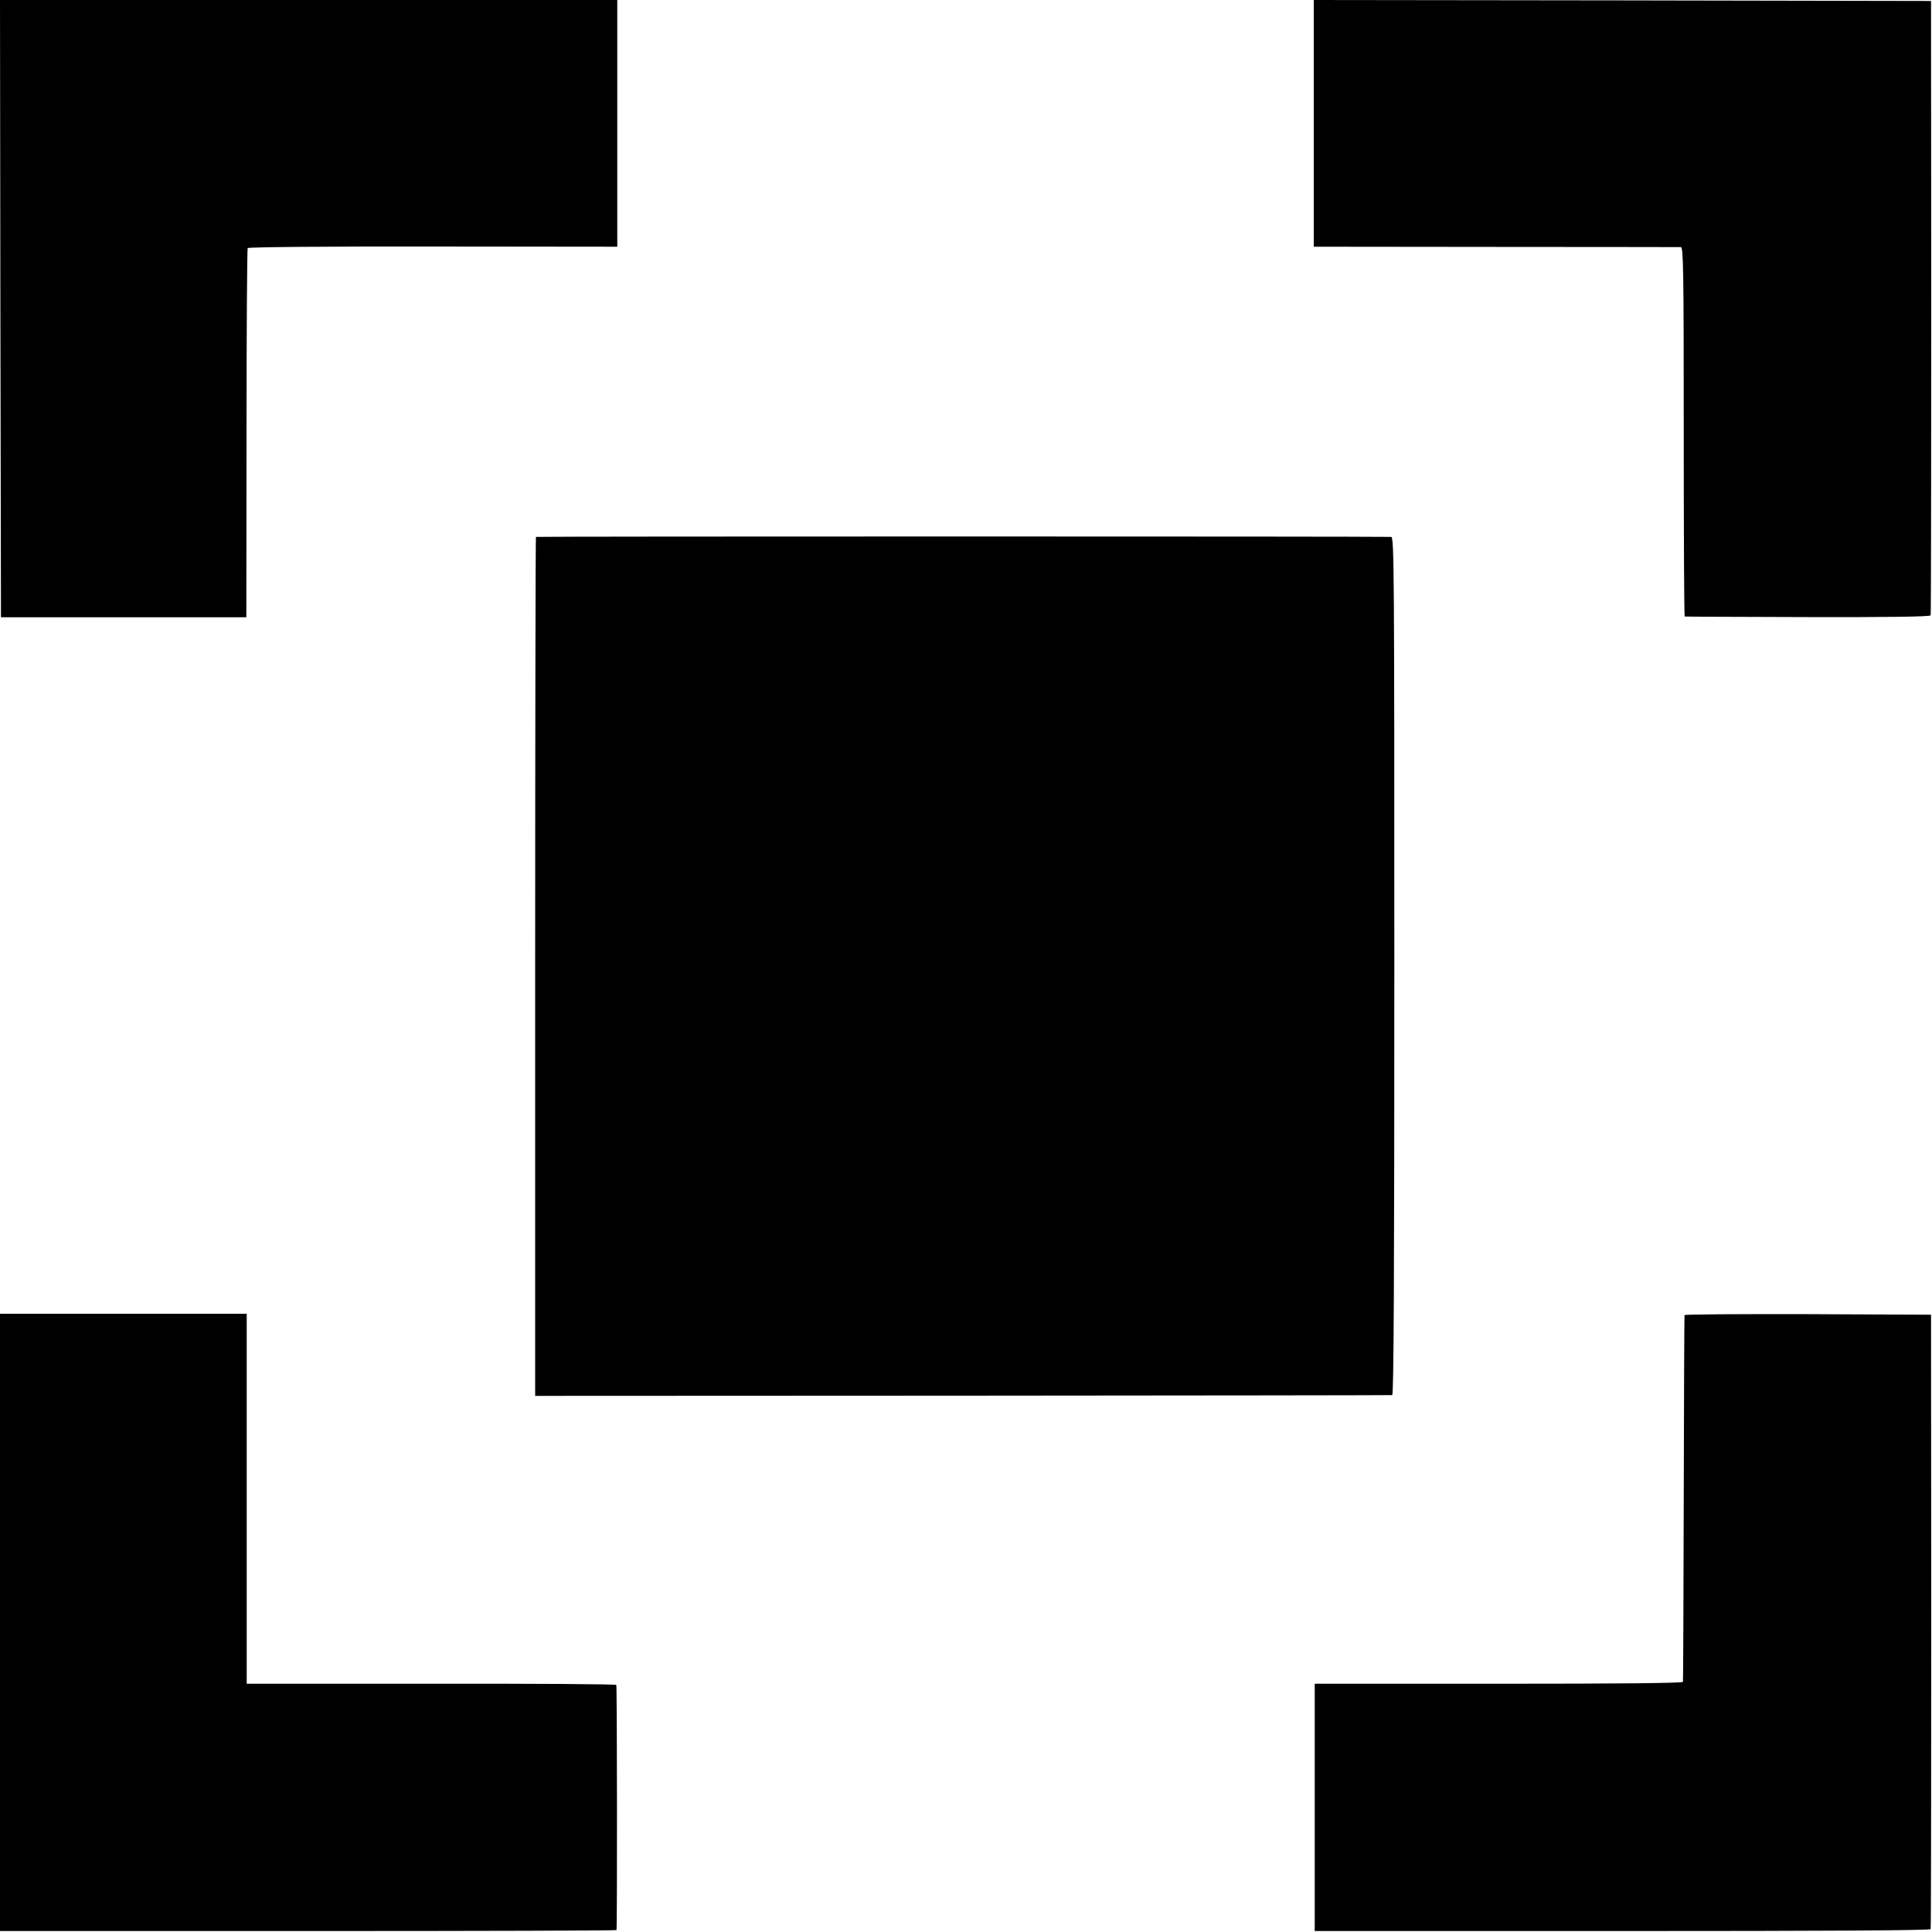
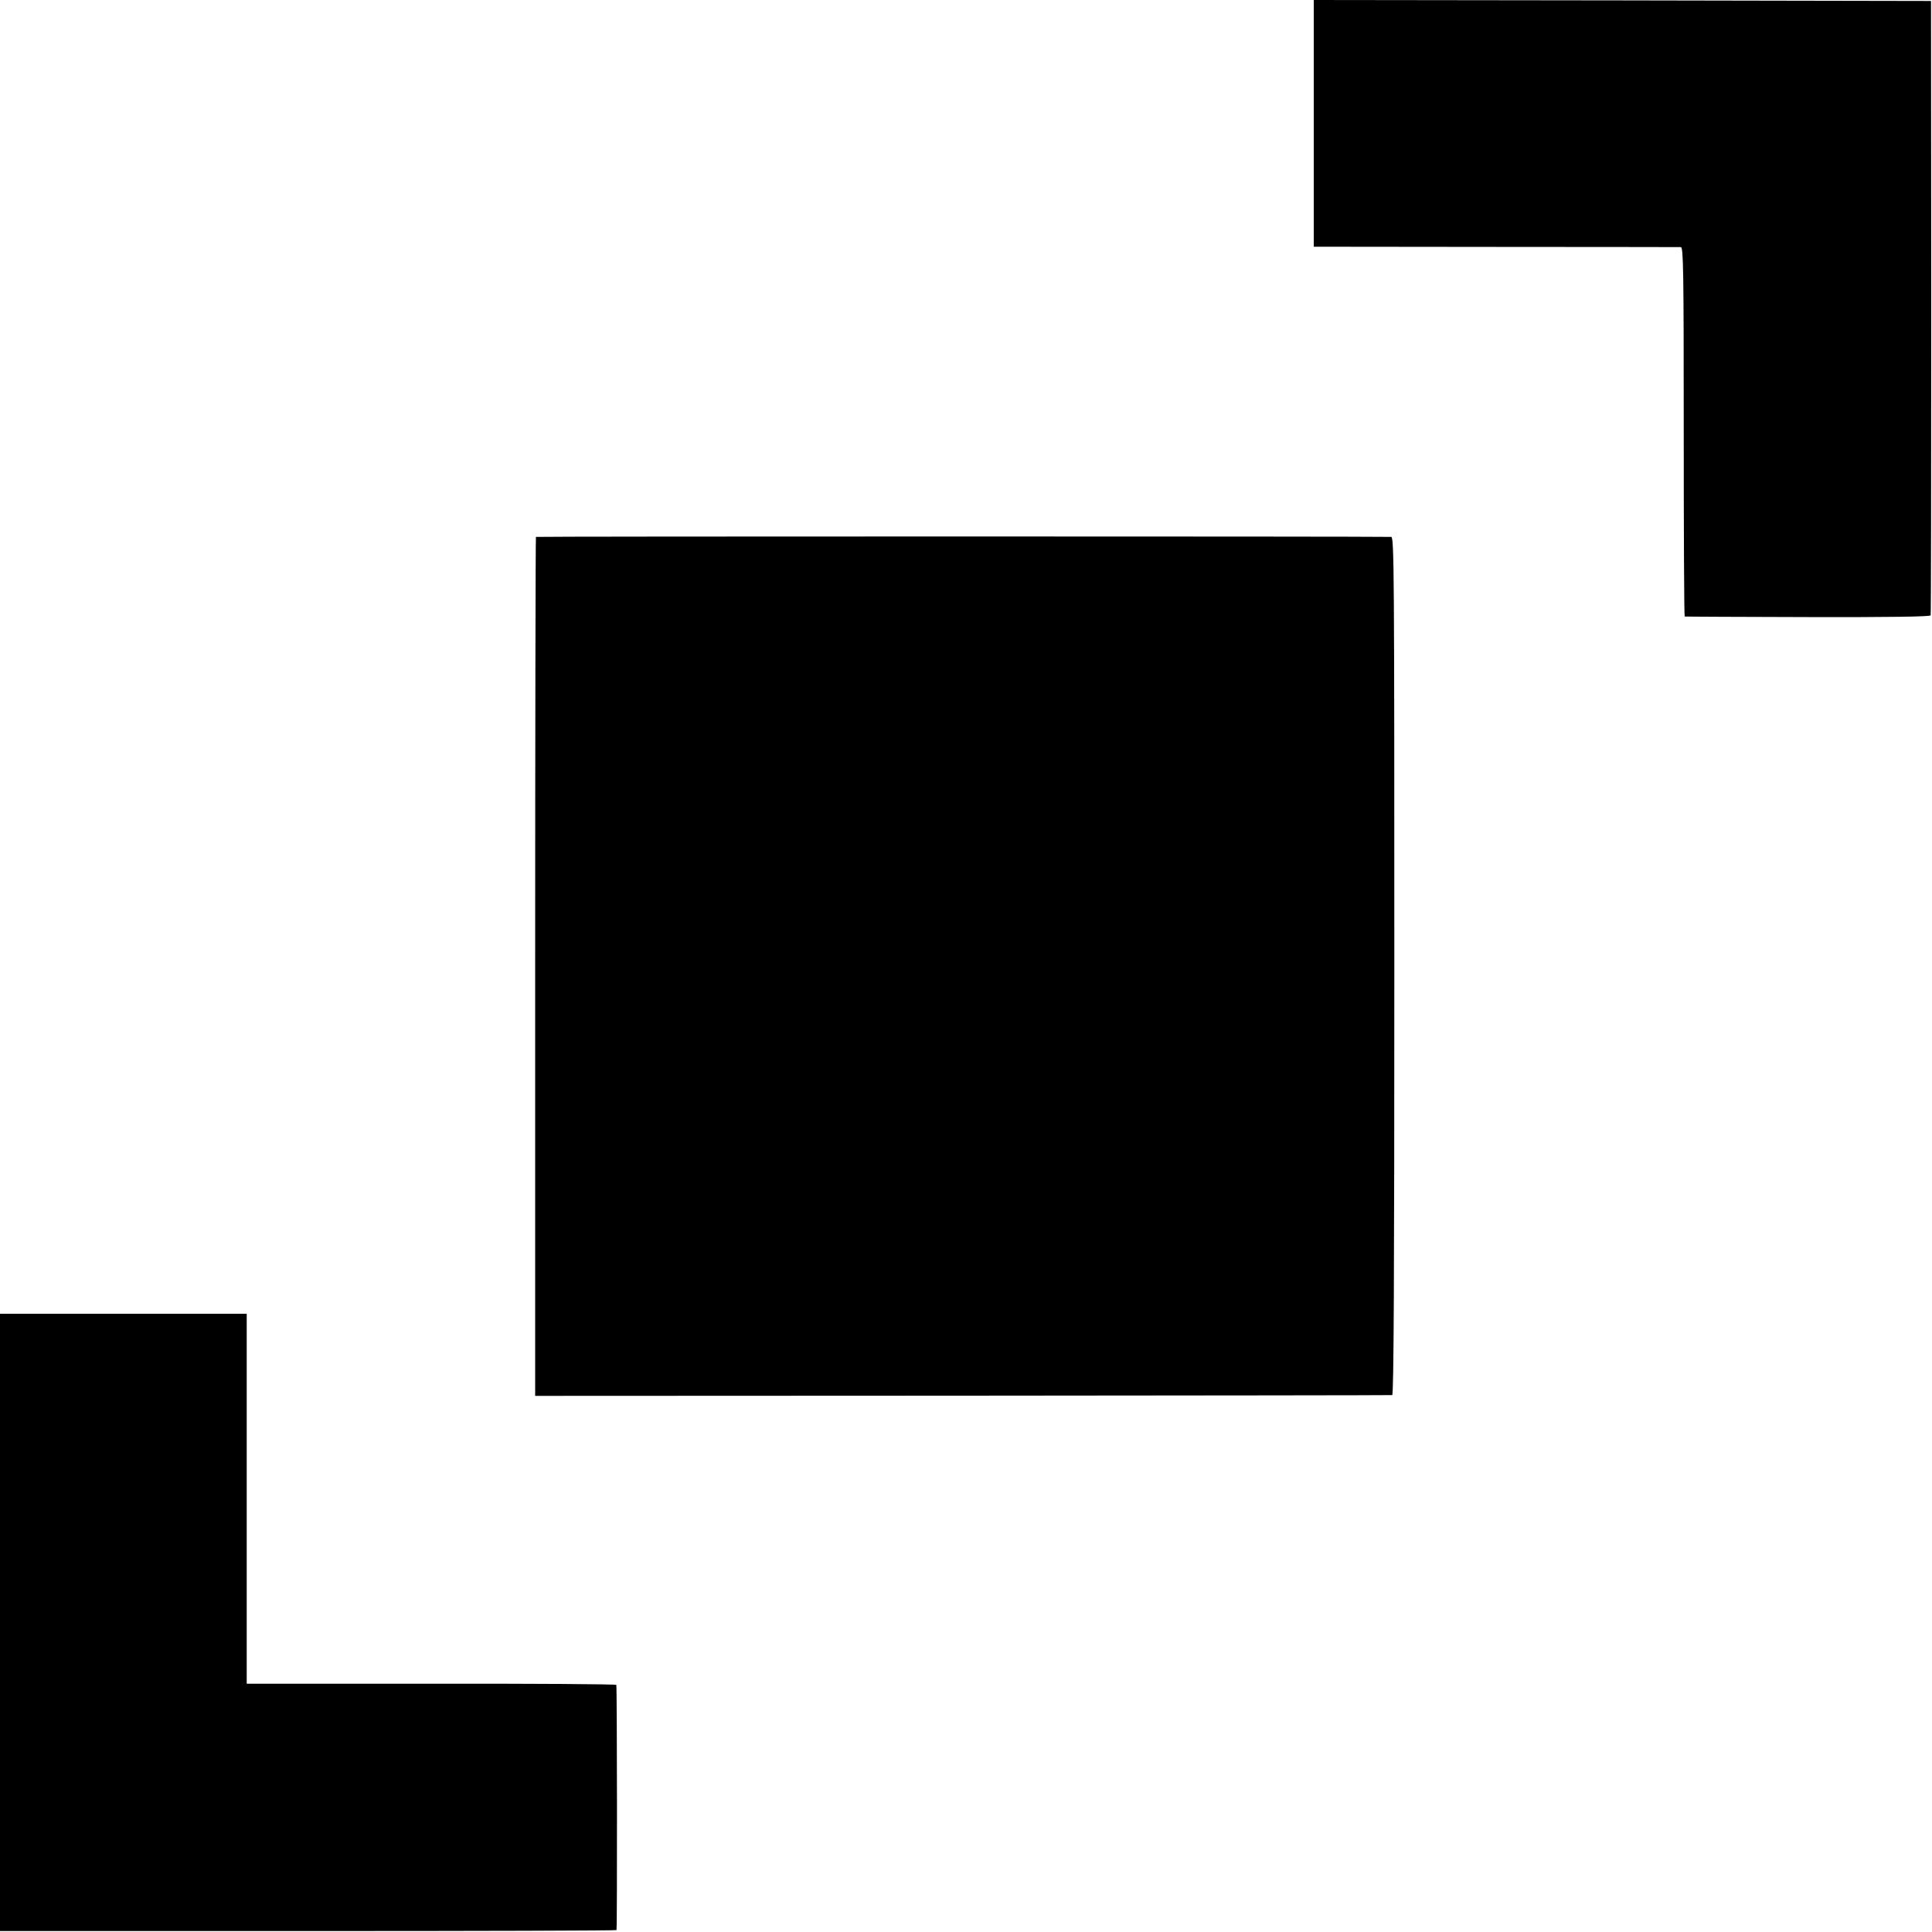
<svg xmlns="http://www.w3.org/2000/svg" version="1.0" width="1000pt" height="1000pt" viewBox="0 0 1000 1000" preserveAspectRatio="xMidYMid meet">
  <g transform="translate(0,1000) scale(0.1,-0.1)" fill="#000000" stroke="none">
-     <path d="M2 8403 l3 -1598 635 0 635 0 1 951 c0 523 3 955 6 960 4 5 386 9 960 8 l953 -1 0 639 0 638 -1598 0 -1597 0 2 -1597z" />
-     <path d="M6800 9362 l0 -639 943 -1 c518 0 949 -1 957 -1 13 -1 15 -113 15 -956 0 -525 2 -956 5 -956 3 -1 290 -2 637 -3 418 -1 634 2 636 9 2 5 3 723 3 1595 l-1 1585 -1597 3 -1598 2 0 -638z" />
+     <path d="M6800 9362 l0 -639 943 -1 c518 0 949 -1 957 -1 13 -1 15 -113 15 -956 0 -525 2 -956 5 -956 3 -1 290 -2 637 -3 418 -1 634 2 636 9 2 5 3 723 3 1595 l-1 1585 -1597 3 -1598 2 0 -638" />
    <path d="M2774 7221 c-2 -2 -4 -1004 -4 -2225 l0 -2221 2213 1 c1216 1 2217 2 2223 3 8 1 11 615 11 2221 0 2037 -1 2220 -16 2221 -67 3 -4424 3 -4427 0z" />
    <path d="M0 1603 l0 -1598 1595 0 c877 0 1596 2 1596 5 4 17 3 1263 -1 1269 -3 4 -434 7 -959 6 l-954 0 0 958 0 957 -639 0 -638 0 0 -1597z" />
-     <path d="M8719 3193 c-1 -5 -3 -431 -4 -948 -1 -517 -3 -944 -4 -950 -1 -7 -326 -10 -953 -10 l-953 0 0 -640 0 -640 1592 0 c1055 0 1594 3 1596 10 2 5 3 723 3 1595 l-1 1585 -637 3 c-351 1 -639 -1 -639 -5z" />
  </g>
</svg>